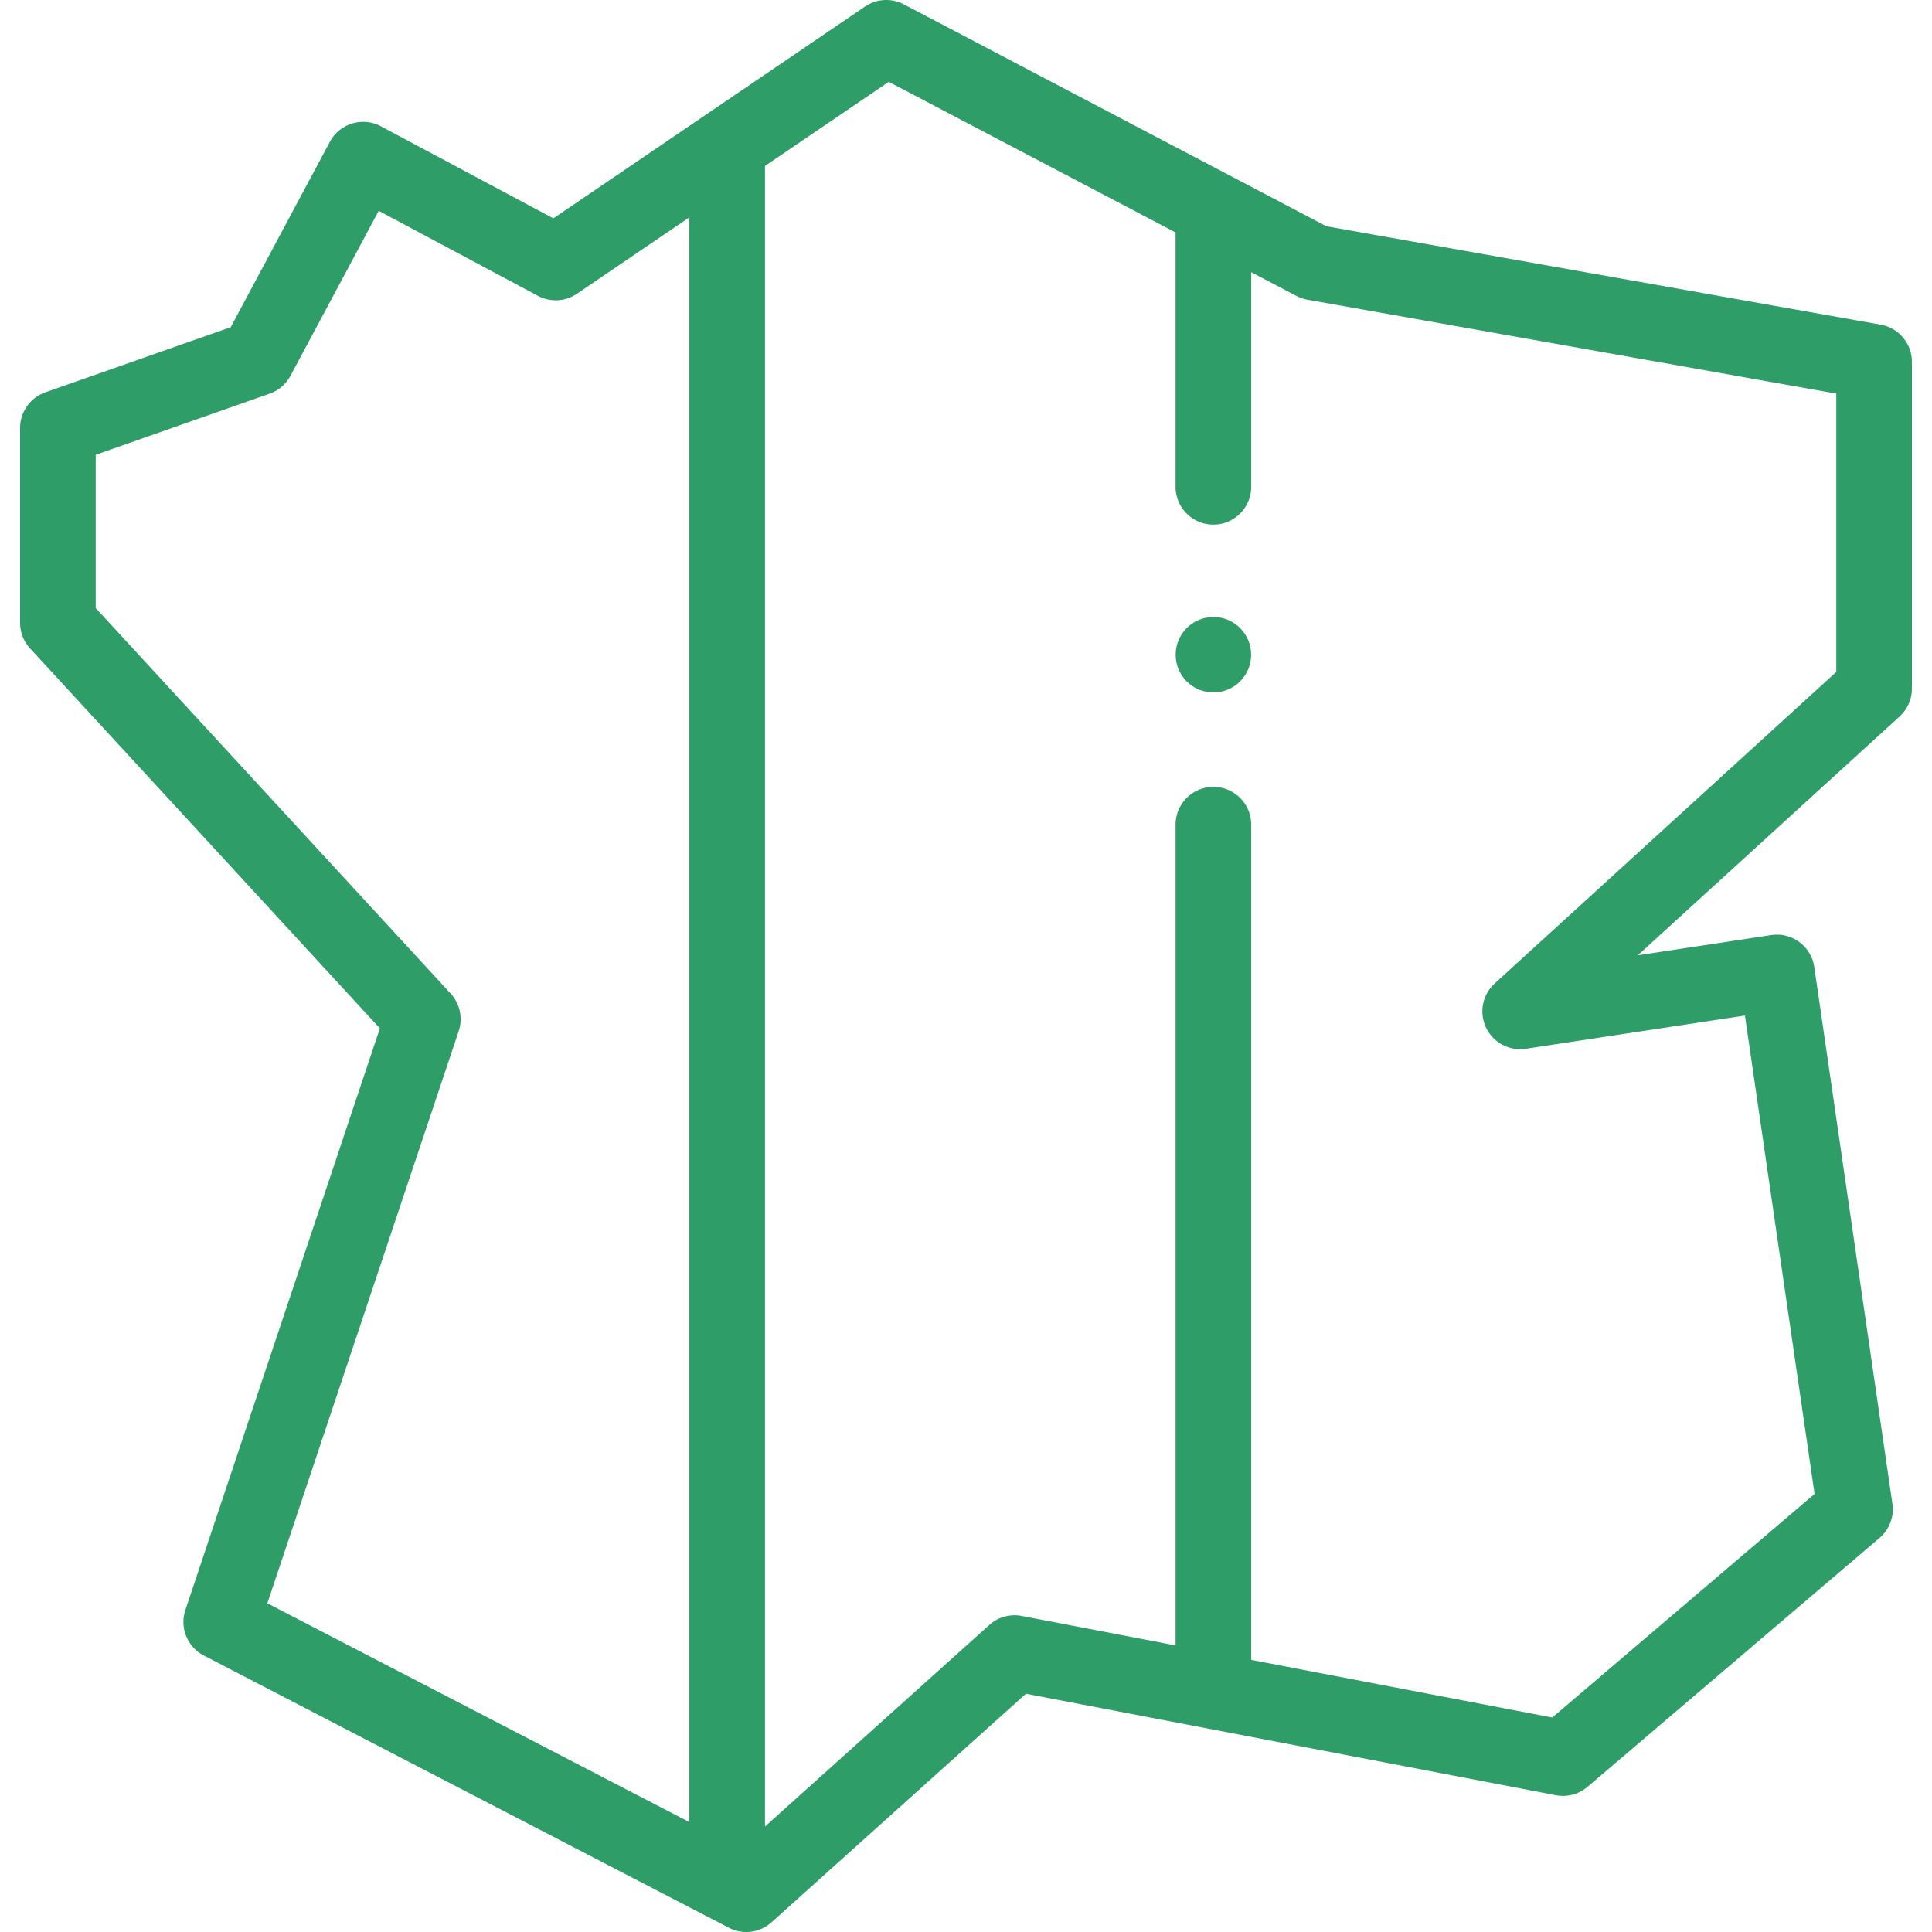
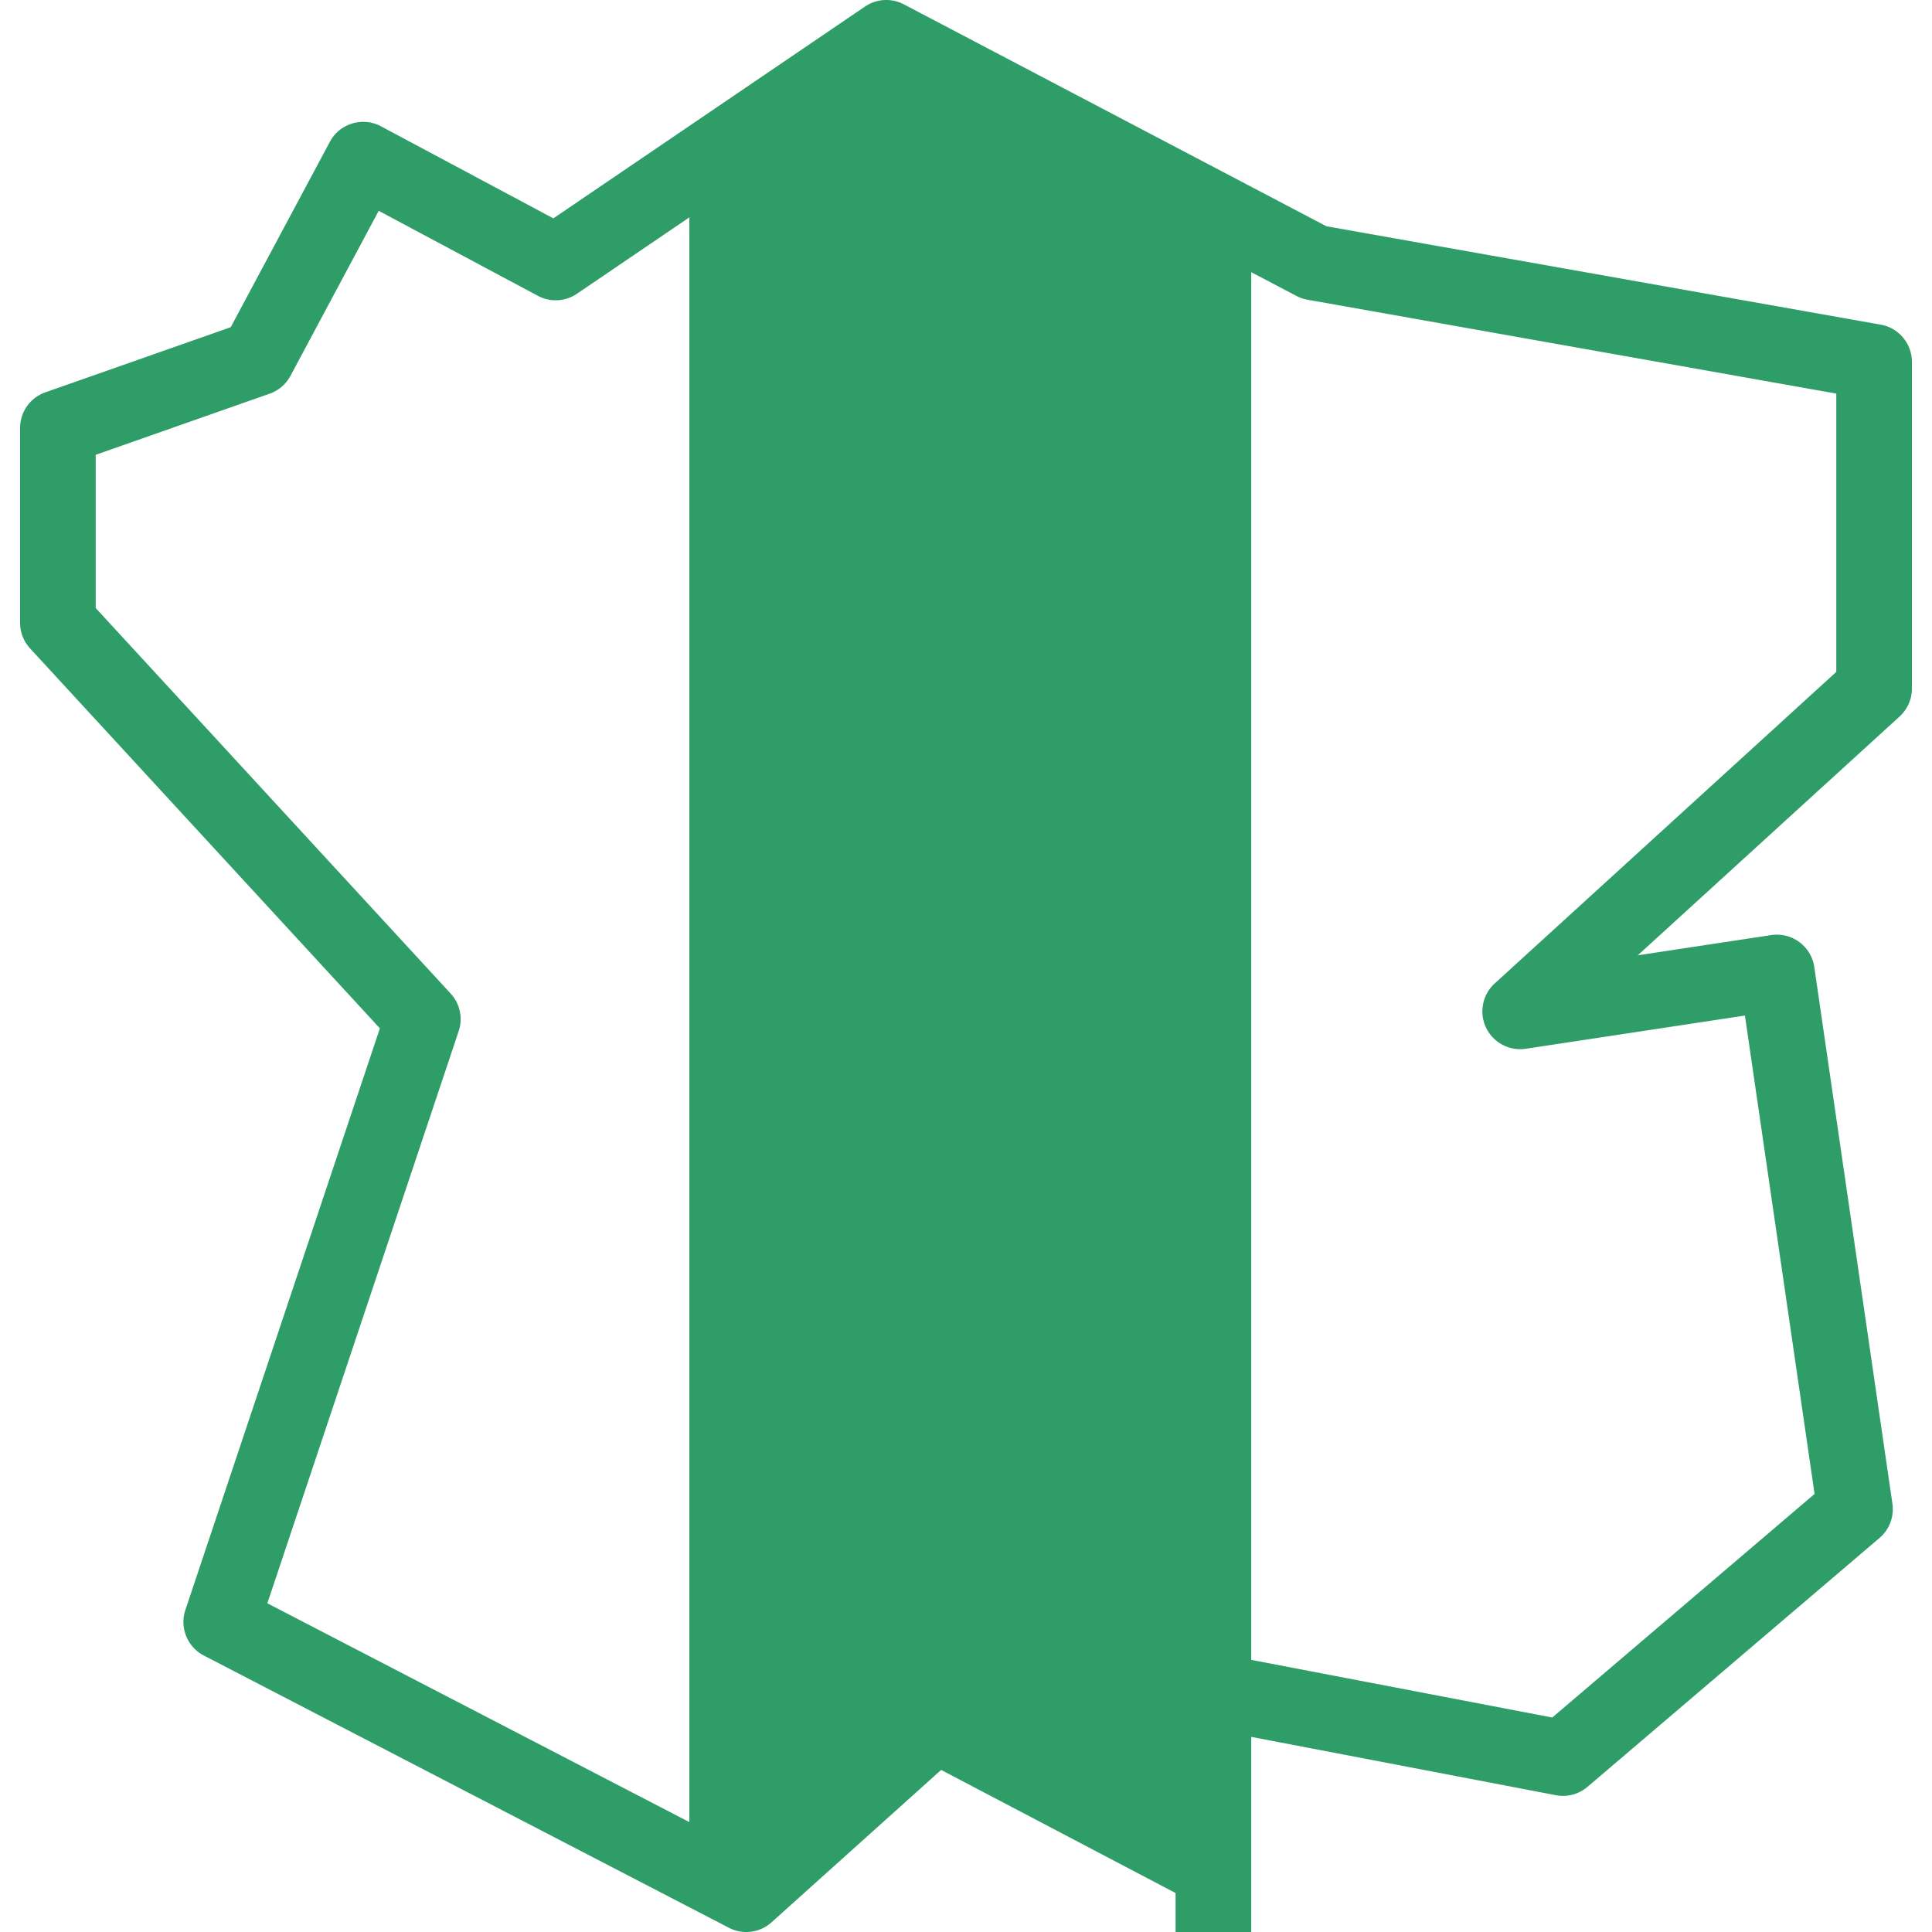
<svg xmlns="http://www.w3.org/2000/svg" version="1.1" width="512" height="512" x="0" y="0" viewBox="0 0 512 512" style="enable-background:new 0 0 512 512" xml:space="preserve">
  <g>
-     <circle cx="321.563" cy="173.506" r="10" fill="#2e9d68" data-original="#000000" />
-     <path d="M498.407 86.041 351.525 59.966 239.53 1.149a10.02 10.02 0 0 0-10.291.584l-82.595 56.136-45.674-24.394c-4.88-2.605-10.947-.765-13.555 4.113L61.14 86.715l-49.118 17.26a10.02 10.02 0 0 0-6.698 9.453v51.625c0 2.514.945 4.937 2.649 6.787l92.7 100.68-51.544 154.138a10.019 10.019 0 0 0 4.89 12.072l139.137 72.145a10.011 10.011 0 0 0 11.309-1.442l67.416-60.577 140.438 26.892c2.985.57 6.07-.243 8.384-2.215l77.391-65.961a10.018 10.018 0 0 0 3.415-9.069l-20.705-142.229a10.019 10.019 0 0 0-11.416-8.464l-35.367 5.359 69.386-63.286a10.018 10.018 0 0 0 3.268-7.403V95.907c0-4.858-3.485-9.016-8.268-9.866zM121.555 273.263a10.017 10.017 0 0 0-2.132-9.964L25.364 161.142v-40.615l46.096-16.198a10.02 10.02 0 0 0 5.513-4.727l23.389-43.733 42.184 22.529a10.02 10.02 0 0 0 10.352-.551L182.689 57.6v425.276L70.85 424.886zm365.081-95.205-90.521 82.563a10.018 10.018 0 0 0-2.292 11.715 10.018 10.018 0 0 0 10.545 5.594l58.058-8.796 18.456 126.778-69.518 59.251-79.782-15.277V218.552c0-5.534-4.486-10.02-10.02-10.02s-10.02 4.486-10.02 10.02v217.496l-40.776-7.808a10.014 10.014 0 0 0-8.581 2.387l-59.457 53.425V43.98l32.804-22.295 76.01 39.919v67.398c0 5.534 4.486 10.02 10.02 10.02s10.02-4.486 10.02-10.02V72.128l12.001 6.303a10.02 10.02 0 0 0 2.907.995l140.145 24.879v73.753z" fill="#2e9d68" data-original="#000000" />
+     <path d="M498.407 86.041 351.525 59.966 239.53 1.149a10.02 10.02 0 0 0-10.291.584l-82.595 56.136-45.674-24.394c-4.88-2.605-10.947-.765-13.555 4.113L61.14 86.715l-49.118 17.26a10.02 10.02 0 0 0-6.698 9.453v51.625c0 2.514.945 4.937 2.649 6.787l92.7 100.68-51.544 154.138a10.019 10.019 0 0 0 4.89 12.072l139.137 72.145a10.011 10.011 0 0 0 11.309-1.442l67.416-60.577 140.438 26.892c2.985.57 6.07-.243 8.384-2.215l77.391-65.961a10.018 10.018 0 0 0 3.415-9.069l-20.705-142.229a10.019 10.019 0 0 0-11.416-8.464l-35.367 5.359 69.386-63.286a10.018 10.018 0 0 0 3.268-7.403V95.907c0-4.858-3.485-9.016-8.268-9.866zM121.555 273.263a10.017 10.017 0 0 0-2.132-9.964L25.364 161.142v-40.615l46.096-16.198a10.02 10.02 0 0 0 5.513-4.727l23.389-43.733 42.184 22.529a10.02 10.02 0 0 0 10.352-.551L182.689 57.6v425.276L70.85 424.886zm365.081-95.205-90.521 82.563a10.018 10.018 0 0 0-2.292 11.715 10.018 10.018 0 0 0 10.545 5.594l58.058-8.796 18.456 126.778-69.518 59.251-79.782-15.277V218.552c0-5.534-4.486-10.02-10.02-10.02s-10.02 4.486-10.02 10.02v217.496l-40.776-7.808a10.014 10.014 0 0 0-8.581 2.387l-59.457 53.425l32.804-22.295 76.01 39.919v67.398c0 5.534 4.486 10.02 10.02 10.02s10.02-4.486 10.02-10.02V72.128l12.001 6.303a10.02 10.02 0 0 0 2.907.995l140.145 24.879v73.753z" fill="#2e9d68" data-original="#000000" />
  </g>
</svg>